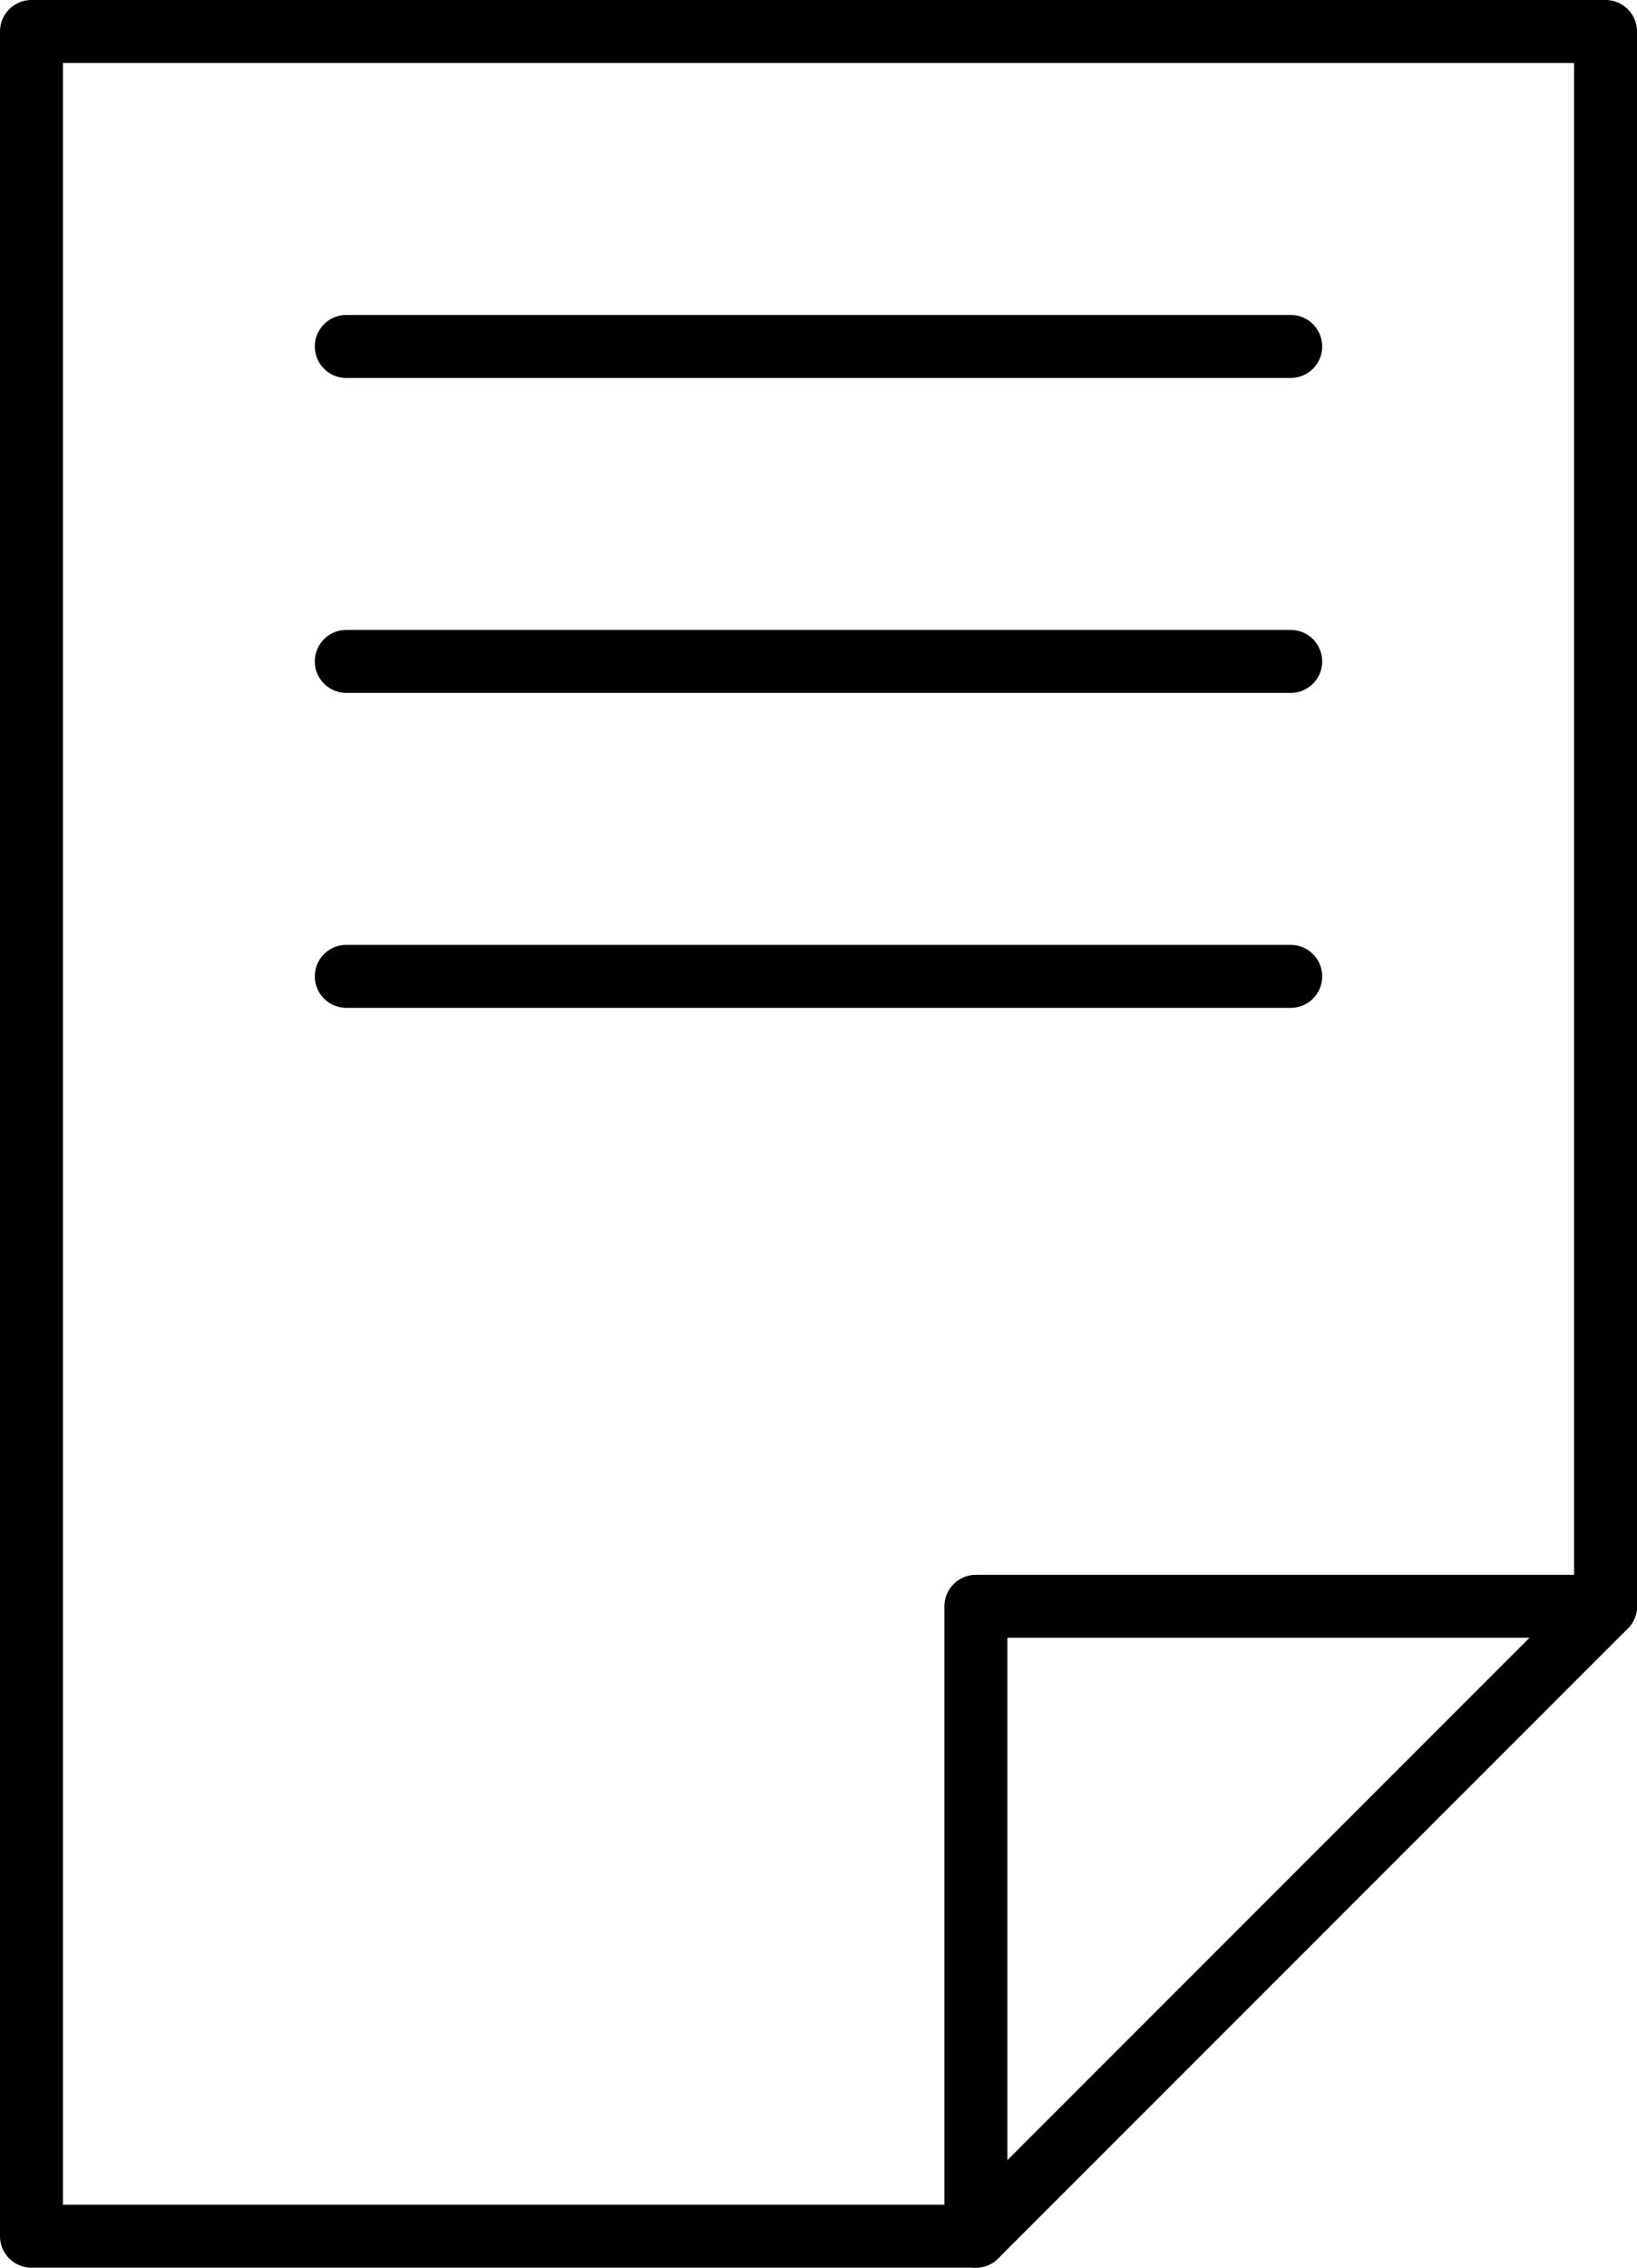
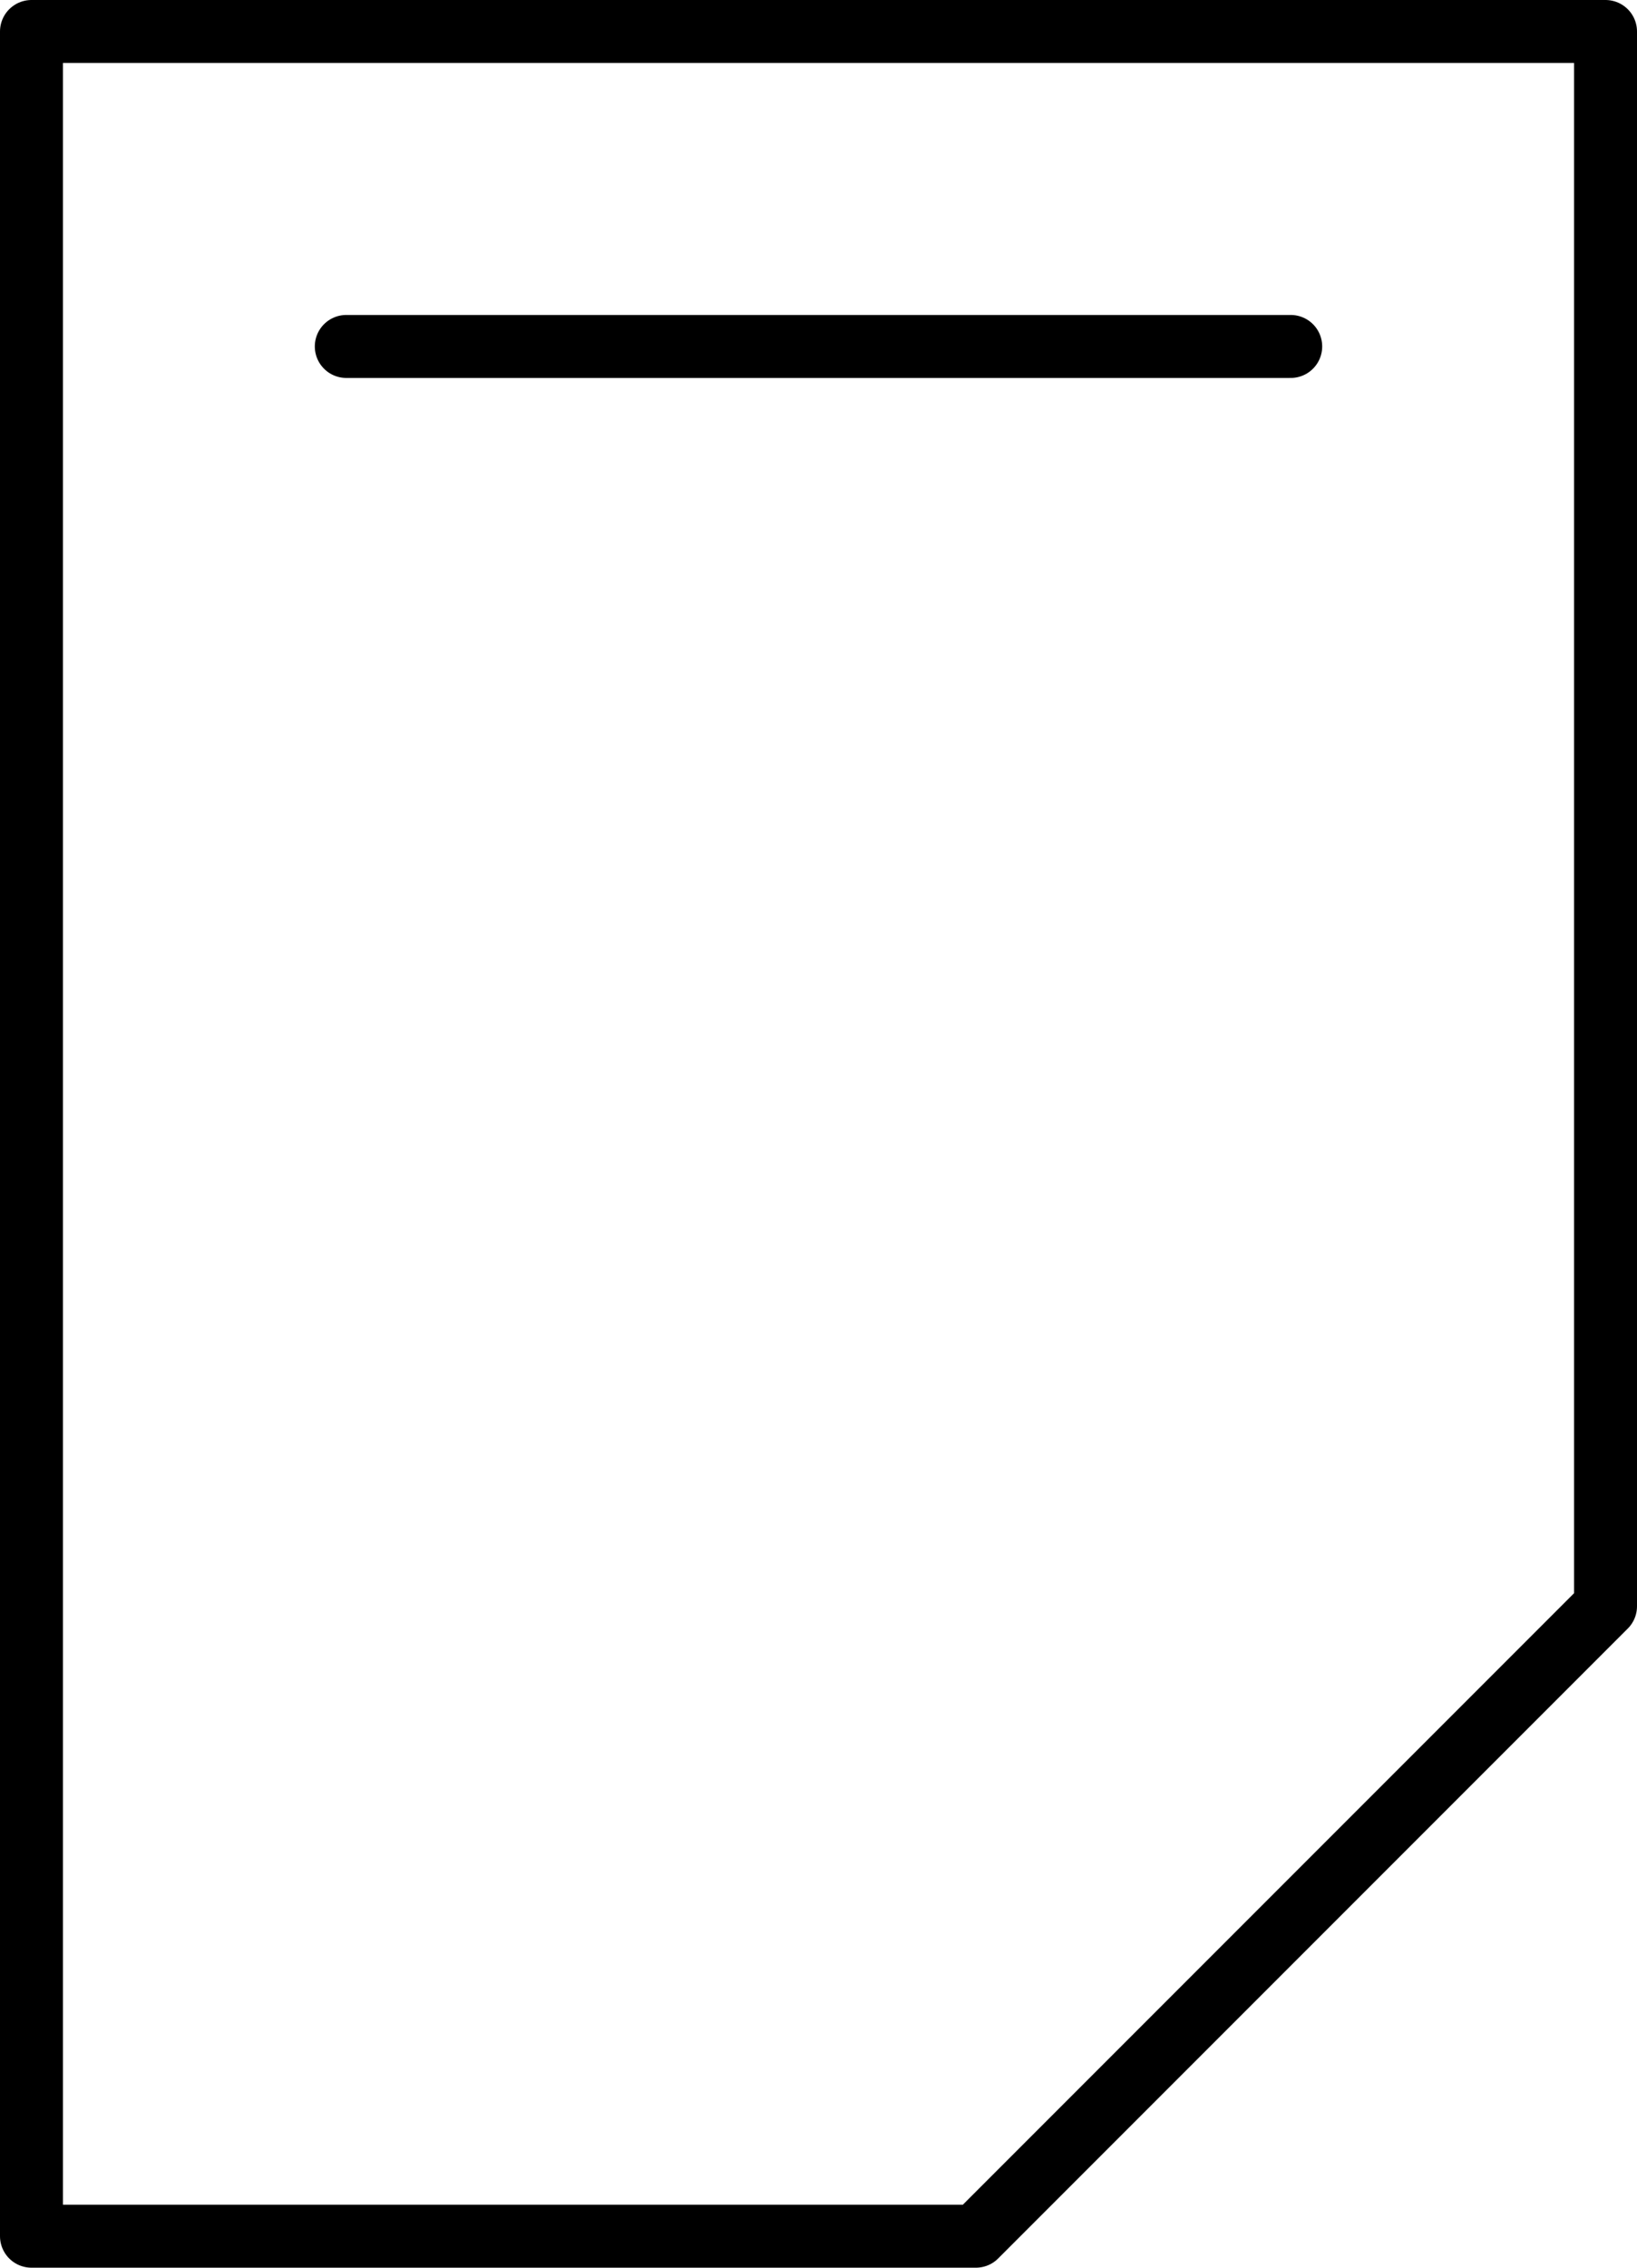
<svg xmlns="http://www.w3.org/2000/svg" viewBox="0 0 26 36">
  <defs>
    <style>.cls-1{fill:none;stroke:#000;stroke-linecap:round;stroke-linejoin:round;}</style>
  </defs>
  <g id="Layer_2" data-name="Layer 2">
    <g id="Layer_1-2" data-name="Layer 1">
      <g id="Layer_2-2" data-name="Layer 2">
        <g id="Layer_1-2-2" data-name="Layer 1-2">
          <g id="Article_icon" data-name="Article icon">
            <path id="Path_92" data-name="Path 92" class="cls-1" d="M25.5,25.5V.5H.5v35h15Z" />
            <line id="Line_51" data-name="Line 51" class="cls-1" x1="5.5" y1="5.5" x2="20.5" y2="5.5" />
-             <line id="Line_52" data-name="Line 52" class="cls-1" x1="5.5" y1="10.5" x2="20.5" y2="10.5" />
-             <line id="Line_53" data-name="Line 53" class="cls-1" x1="5.5" y1="15.5" x2="20.5" y2="15.5" />
-             <path id="Path_93" data-name="Path 93" class="cls-1" d="M15.5,35.5v-10h10" />
          </g>
        </g>
      </g>
    </g>
  </g>
</svg>